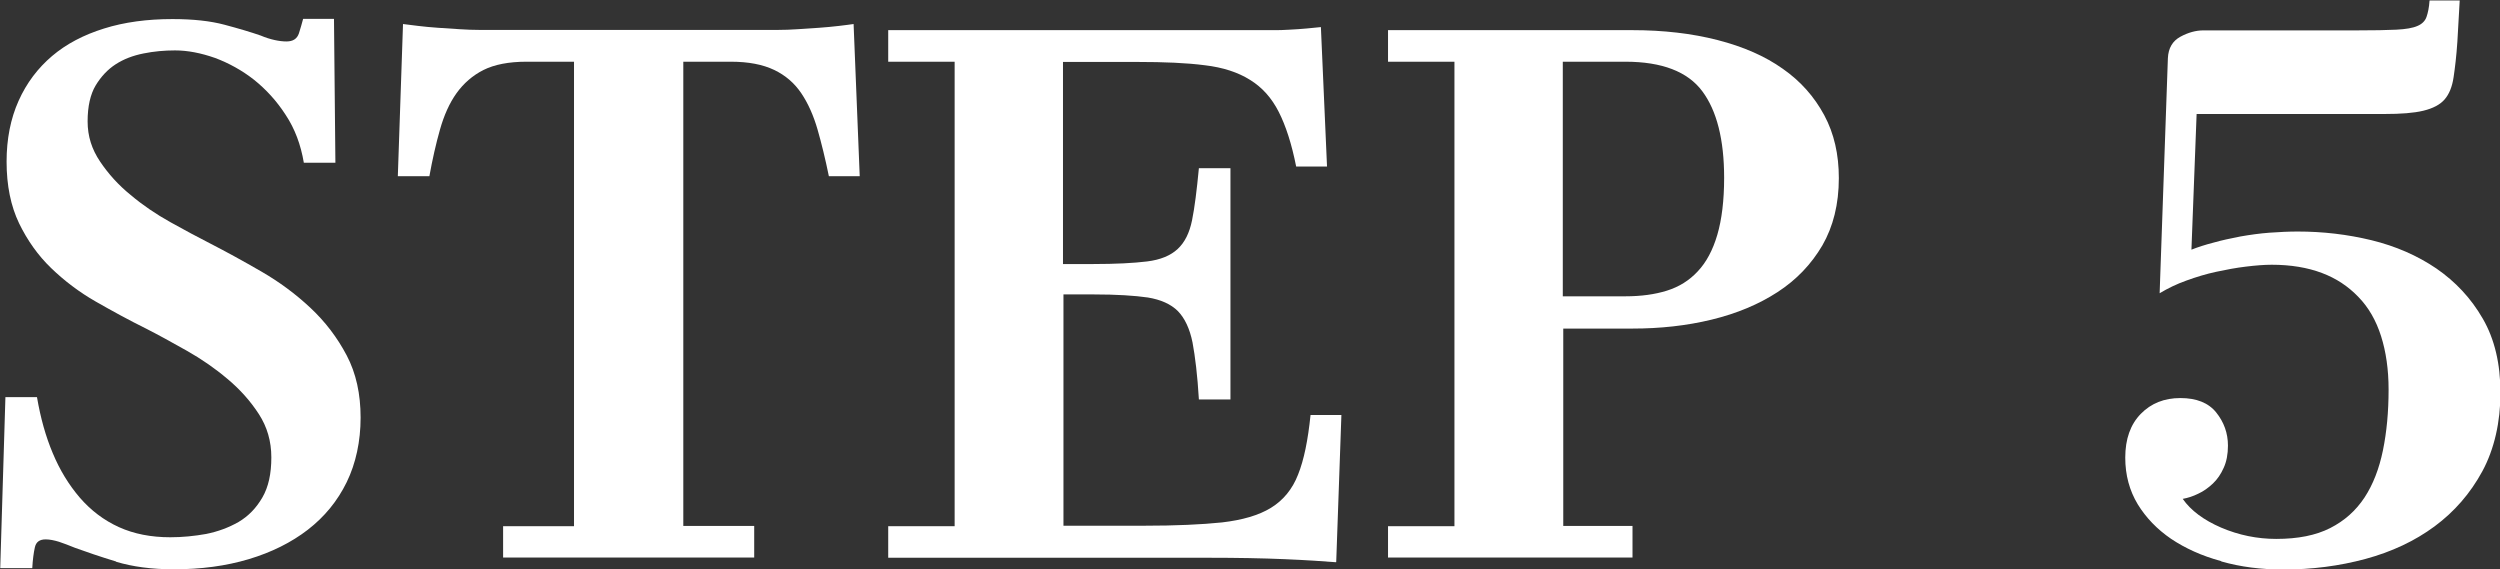
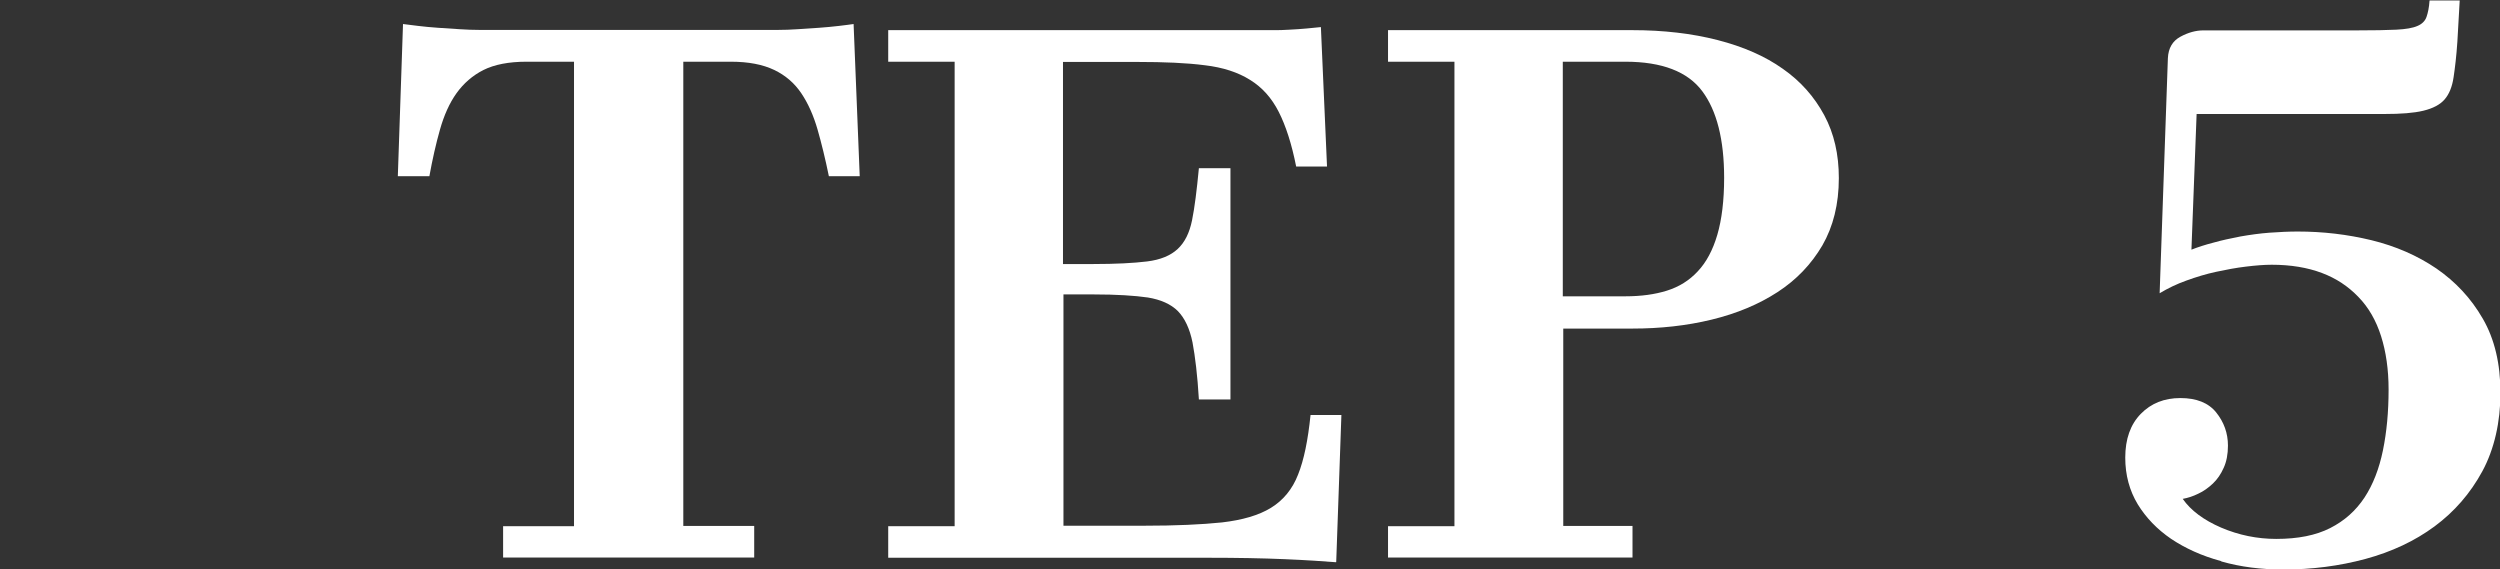
<svg xmlns="http://www.w3.org/2000/svg" id="_レイヤー_2" data-name="レイヤー_2" viewBox="0 0 106.14 24.16">
  <rect x="0" y="0" width="106.14" height="24.16" fill="#333333" stroke="none" />
  <defs>
    <style> .cls-1 { fill: #fff; } .cls-2 { fill: none; } </style>
  </defs>
  <g id="_パーツ" data-name="パーツ">
    <g>
      <rect class="cls-2" y="0" width="106.14" height="24.16" />
      <g>
-         <path class="cls-1" d="M4.93,23.84c-.69-.21-1.27-.41-1.74-.58-.26-.11-.49-.19-.69-.26-.2-.06-.39-.1-.56-.1-.26,0-.41.11-.46.34-.05.22-.09.52-.11.88H.01l.22-7.26h1.34c.15.88.37,1.67.67,2.38.3.72.68,1.34,1.15,1.89.47.54,1.02.96,1.66,1.25s1.37.43,2.18.43c.51,0,1.02-.05,1.52-.14.5-.1.96-.27,1.38-.51.42-.25.75-.59,1.01-1.04.26-.45.38-1.01.38-1.7s-.18-1.3-.53-1.84c-.35-.54-.79-1.04-1.33-1.49-.53-.45-1.11-.85-1.73-1.2-.62-.35-1.2-.67-1.73-.94-.73-.36-1.44-.75-2.14-1.15s-1.33-.88-1.89-1.42c-.56-.54-1.01-1.18-1.36-1.9-.35-.73-.53-1.6-.53-2.62,0-.96.17-1.82.51-2.58.34-.76.82-1.39,1.42-1.9s1.34-.9,2.21-1.17c.86-.27,1.83-.4,2.9-.4.88,0,1.61.08,2.21.24.6.16,1.11.31,1.54.46.21.09.41.15.59.19.18.04.35.06.5.06.28,0,.45-.11.53-.34.07-.22.13-.43.18-.62h1.31l.06,6.11h-1.34c-.13-.77-.38-1.44-.77-2.03-.38-.59-.83-1.08-1.34-1.49-.51-.4-1.07-.71-1.66-.93-.6-.21-1.16-.32-1.7-.32-.45,0-.9.04-1.34.13-.45.09-.84.24-1.18.46-.34.22-.62.52-.85.9-.22.37-.34.88-.34,1.52s.18,1.19.53,1.71c.35.52.78,1,1.3,1.42.51.43,1.07.81,1.68,1.15.61.34,1.17.64,1.68.9.7.36,1.43.76,2.19,1.2.76.44,1.45.95,2.08,1.54.63.59,1.14,1.26,1.54,2.02s.59,1.64.59,2.64-.2,1.94-.59,2.74c-.39.8-.94,1.47-1.65,2.02-.7.54-1.54.96-2.51,1.25-.97.29-2.03.43-3.18.43-.94,0-1.75-.11-2.45-.32Z" />
        <path class="cls-1" d="M21.36,23.68v-1.34h3.01V2.62h-2.02c-.75,0-1.36.12-1.82.35s-.85.57-1.15.99-.53.94-.7,1.54c-.17.6-.32,1.26-.45,1.98h-1.34l.22-6.46c.17.02.38.05.64.08.26.03.54.06.85.08.31.02.61.04.91.06.3.02.58.03.83.03h12.7c.26,0,.53-.01.83-.03.3-.02.6-.04.9-.06.3-.02.58-.05.85-.08.27-.03.47-.06.62-.08l.26,6.46h-1.31c-.15-.73-.31-1.39-.48-1.98s-.4-1.11-.69-1.54-.67-.76-1.15-.99c-.48-.23-1.09-.35-1.84-.35h-2.02v19.71h3.01v1.34h-10.66Z" />
        <path class="cls-1" d="M56.72,23.87c-.51-.04-1.24-.09-2.18-.13-.94-.04-2.02-.06-3.23-.06h-13.6v-1.34h2.82V2.62h-2.82v-1.34h16.32c.23,0,.47,0,.72-.02.25-.01.48-.03.72-.05.23-.02.44-.04.61-.06l.26,5.92h-1.31c-.19-.96-.44-1.73-.74-2.32-.3-.59-.7-1.04-1.22-1.36-.51-.32-1.15-.53-1.92-.62-.77-.1-1.72-.14-2.85-.14h-3.17v8.58h1.28c.96,0,1.72-.04,2.29-.11s1-.25,1.3-.53c.3-.28.5-.68.61-1.22s.2-1.27.29-2.21h1.34v9.82h-1.34c-.06-1.02-.16-1.83-.27-2.42-.12-.59-.33-1.03-.62-1.33-.3-.3-.73-.49-1.28-.58-.55-.08-1.32-.13-2.3-.13h-1.28v9.82h3.42c1.34,0,2.45-.05,3.31-.14.86-.1,1.56-.3,2.08-.62.52-.32.91-.79,1.15-1.41.25-.62.42-1.46.53-2.53h1.31l-.22,6.24Z" />
        <path class="cls-1" d="M58.93,23.68v-1.34h2.82V2.62h-2.82v-1.34h10.37c1.32,0,2.53.14,3.62.42s2.01.68,2.77,1.22c.76.53,1.34,1.19,1.76,1.97s.62,1.67.62,2.67c0,1.11-.24,2.06-.7,2.86-.47.8-1.1,1.46-1.9,1.98-.8.52-1.73.91-2.8,1.17-1.07.26-2.19.38-3.36.38h-2.94v8.38h2.94v1.34h-10.37ZM66.35,12.58h2.66c.66,0,1.25-.08,1.76-.24.51-.16.95-.43,1.31-.82.36-.38.64-.9.83-1.55.19-.65.29-1.46.29-2.42,0-1.62-.31-2.85-.93-3.68-.62-.83-1.71-1.25-3.26-1.25h-2.66v9.95Z" />
        <path class="cls-1" d="M94.29,23.82c-.81-.22-1.51-.54-2.11-.94-.6-.41-1.07-.9-1.42-1.47-.35-.58-.53-1.24-.53-1.98,0-.79.22-1.41.66-1.86.44-.45,1-.67,1.68-.67s1.19.2,1.52.61c.33.41.5.88.5,1.41,0,.36-.06.68-.18.94-.12.27-.27.49-.46.67s-.4.33-.62.43c-.22.11-.44.18-.66.22.34.49.89.9,1.63,1.22.75.32,1.53.48,2.34.48.92,0,1.68-.15,2.29-.46.61-.31,1.09-.74,1.46-1.3.36-.55.62-1.22.78-2,.16-.78.24-1.64.24-2.58,0-.85-.11-1.61-.32-2.27-.21-.66-.53-1.22-.96-1.66-.43-.45-.94-.79-1.55-1.02-.61-.23-1.32-.35-2.13-.35-.32,0-.69.03-1.1.08-.42.05-.84.13-1.26.22s-.85.22-1.26.37c-.42.15-.79.33-1.14.54l.35-9.98c.02-.43.2-.73.53-.91.33-.18.66-.27.98-.27h6.53c.7,0,1.26-.01,1.66-.03.4-.02.7-.07.9-.16.19-.08.32-.21.38-.38.06-.17.11-.4.13-.7h1.28l-.1,1.76c-.04.6-.1,1.1-.16,1.5-.06.41-.19.72-.38.94-.19.22-.49.38-.9.48-.41.1-.96.14-1.66.14h-7.97l-.22,5.76c.28-.11.59-.21.94-.3.35-.1.73-.18,1.14-.26.4-.07.82-.13,1.23-.16.42-.03.82-.05,1.2-.05,1.07,0,2.11.12,3.14.37,1.02.25,1.94.65,2.75,1.2.81.56,1.47,1.26,1.97,2.13.5.86.75,1.92.75,3.15s-.26,2.39-.77,3.33c-.51.94-1.19,1.72-2.03,2.34-.84.62-1.82,1.08-2.93,1.38-1.11.3-2.27.45-3.49.45-.94,0-1.81-.11-2.62-.34Z" />
      </g>
    </g>
  </g>
</svg>